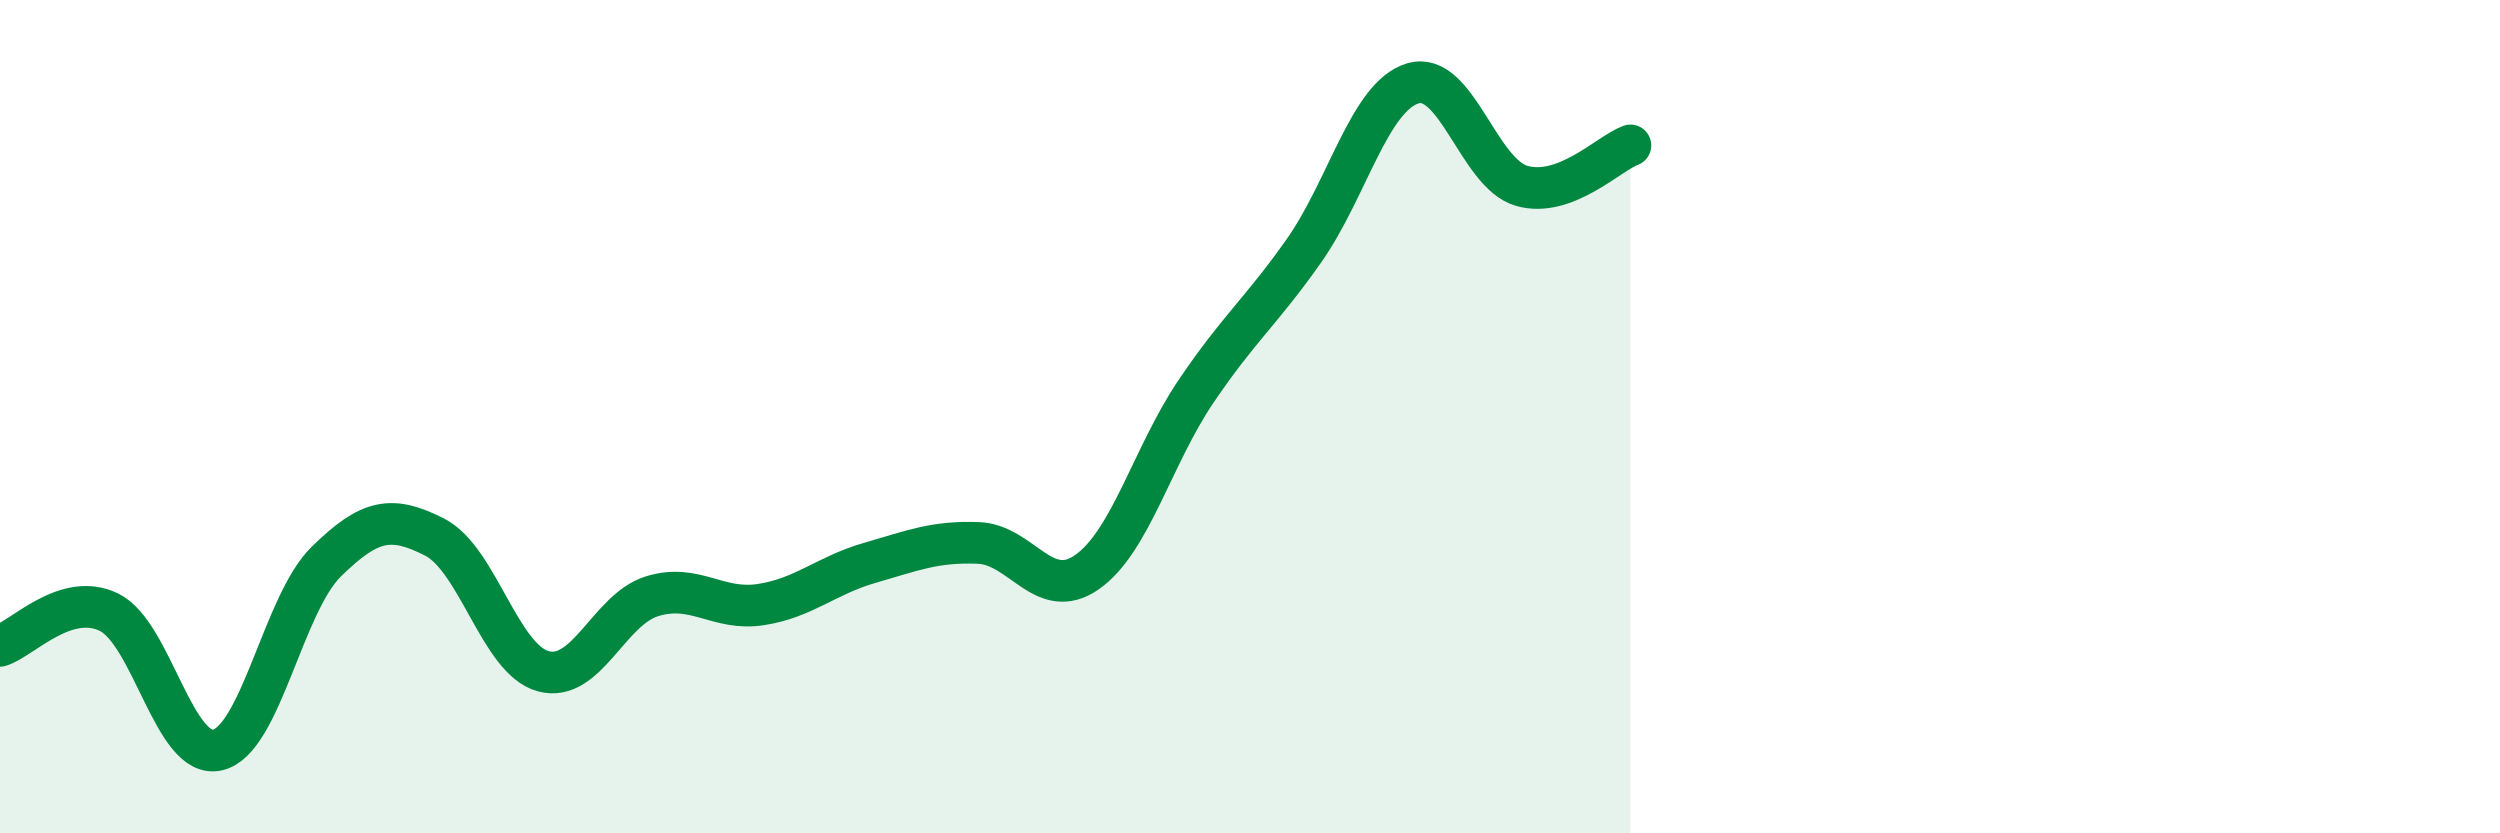
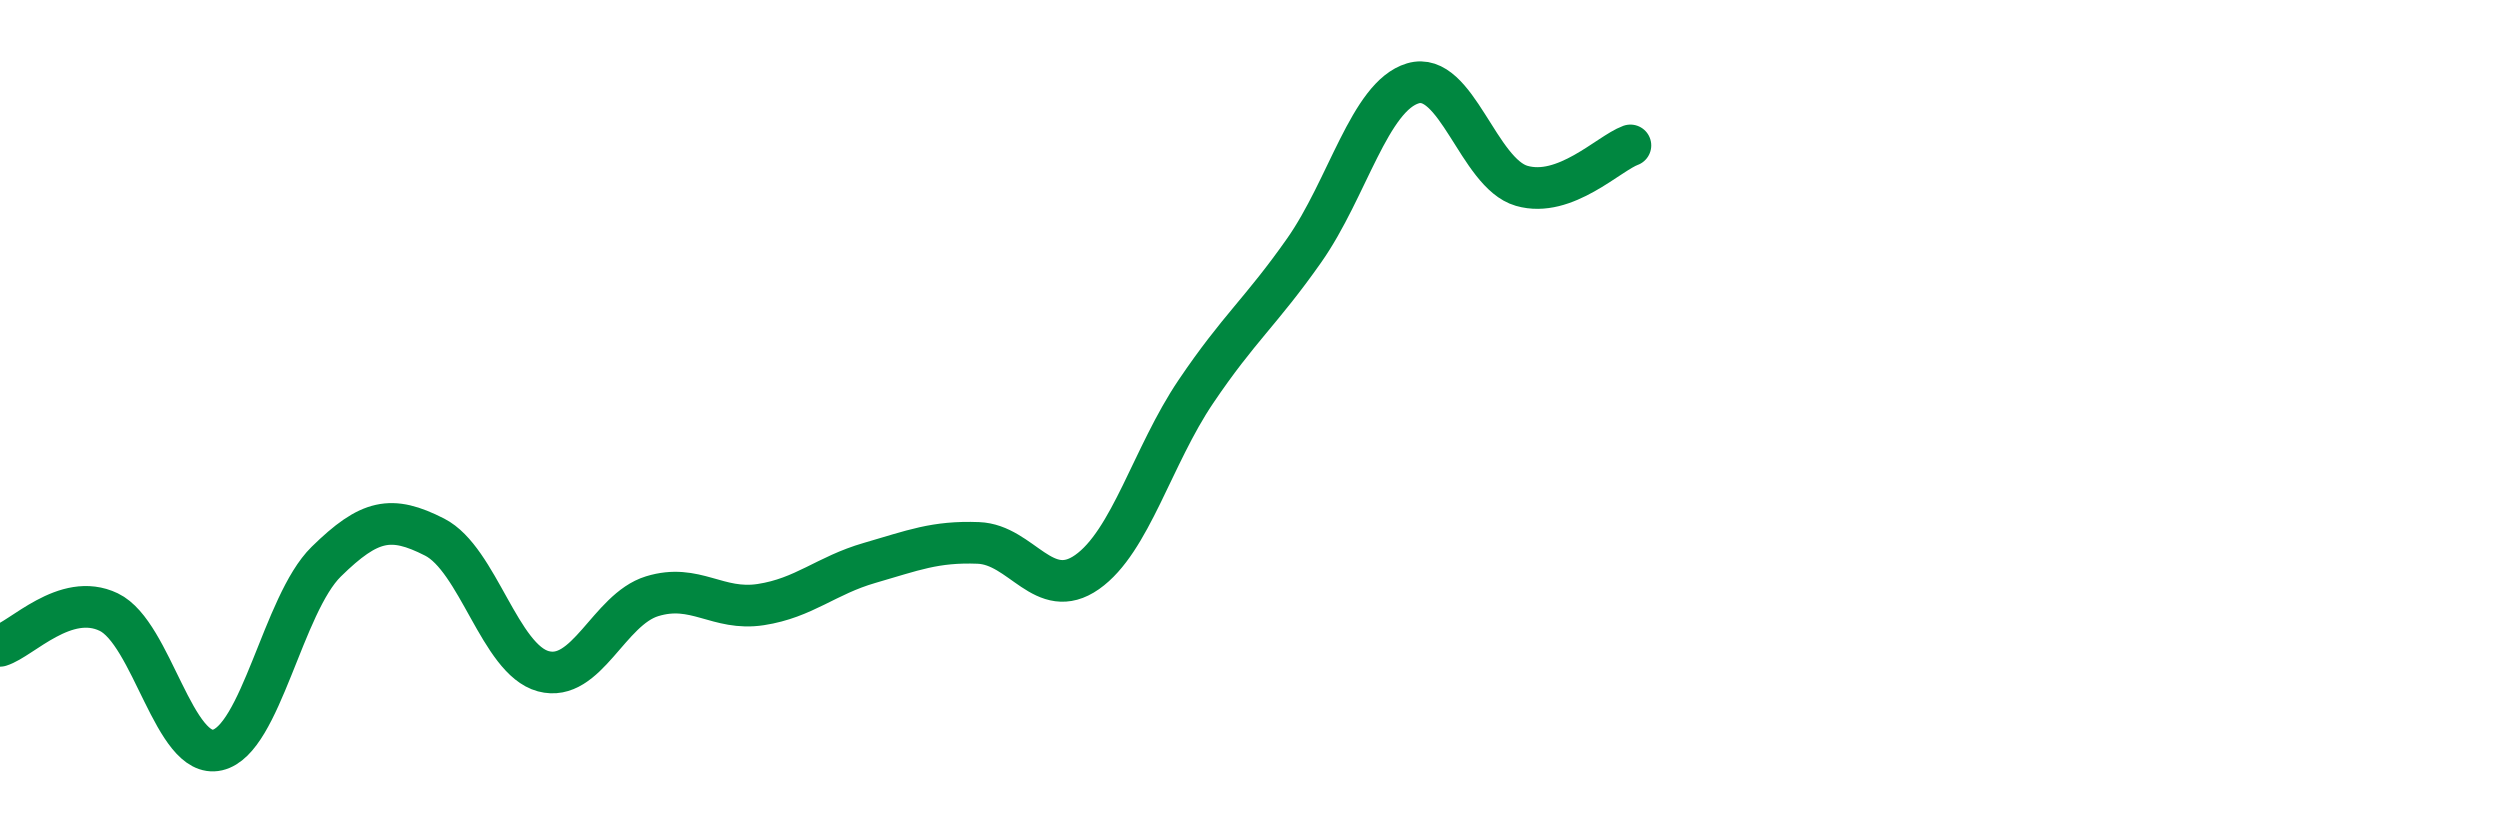
<svg xmlns="http://www.w3.org/2000/svg" width="60" height="20" viewBox="0 0 60 20">
-   <path d="M 0,15.5 C 0.52,15.34 1.57,14.19 2.61,14.69 C 3.65,15.19 4.18,18.24 5.22,18 C 6.26,17.76 6.79,14.5 7.83,13.48 C 8.87,12.46 9.39,12.36 10.43,12.89 C 11.47,13.42 12,15.83 13.04,16.11 C 14.08,16.39 14.61,14.63 15.65,14.31 C 16.69,13.99 17.22,14.67 18.26,14.51 C 19.3,14.35 19.83,13.81 20.87,13.51 C 21.91,13.21 22.44,12.99 23.48,13.03 C 24.52,13.07 25.05,14.46 26.09,13.73 C 27.13,13 27.66,10.94 28.7,9.4 C 29.74,7.86 30.26,7.49 31.3,6.01 C 32.34,4.53 32.87,2.31 33.91,2 C 34.95,1.69 35.48,4.16 36.52,4.46 C 37.56,4.76 38.61,3.68 39.13,3.49L39.13 20L0 20Z" fill="#008740" opacity="0.1" stroke-linecap="round" stroke-linejoin="round" />
  <path d="M 0,15.5 C 0.52,15.34 1.57,14.19 2.61,14.69 C 3.65,15.19 4.18,18.24 5.22,18 C 6.26,17.76 6.79,14.5 7.83,13.48 C 8.87,12.46 9.39,12.36 10.43,12.89 C 11.47,13.42 12,15.83 13.04,16.11 C 14.08,16.39 14.61,14.63 15.65,14.31 C 16.69,13.99 17.22,14.67 18.26,14.51 C 19.3,14.35 19.83,13.81 20.87,13.51 C 21.91,13.21 22.44,12.99 23.48,13.03 C 24.52,13.07 25.05,14.46 26.09,13.73 C 27.13,13 27.66,10.94 28.7,9.4 C 29.74,7.86 30.26,7.49 31.3,6.01 C 32.34,4.53 32.87,2.31 33.91,2 C 34.95,1.69 35.48,4.16 36.52,4.46 C 37.56,4.76 38.61,3.68 39.13,3.49" stroke="#008740" stroke-width="1" fill="none" stroke-linecap="round" stroke-linejoin="round" />
</svg>